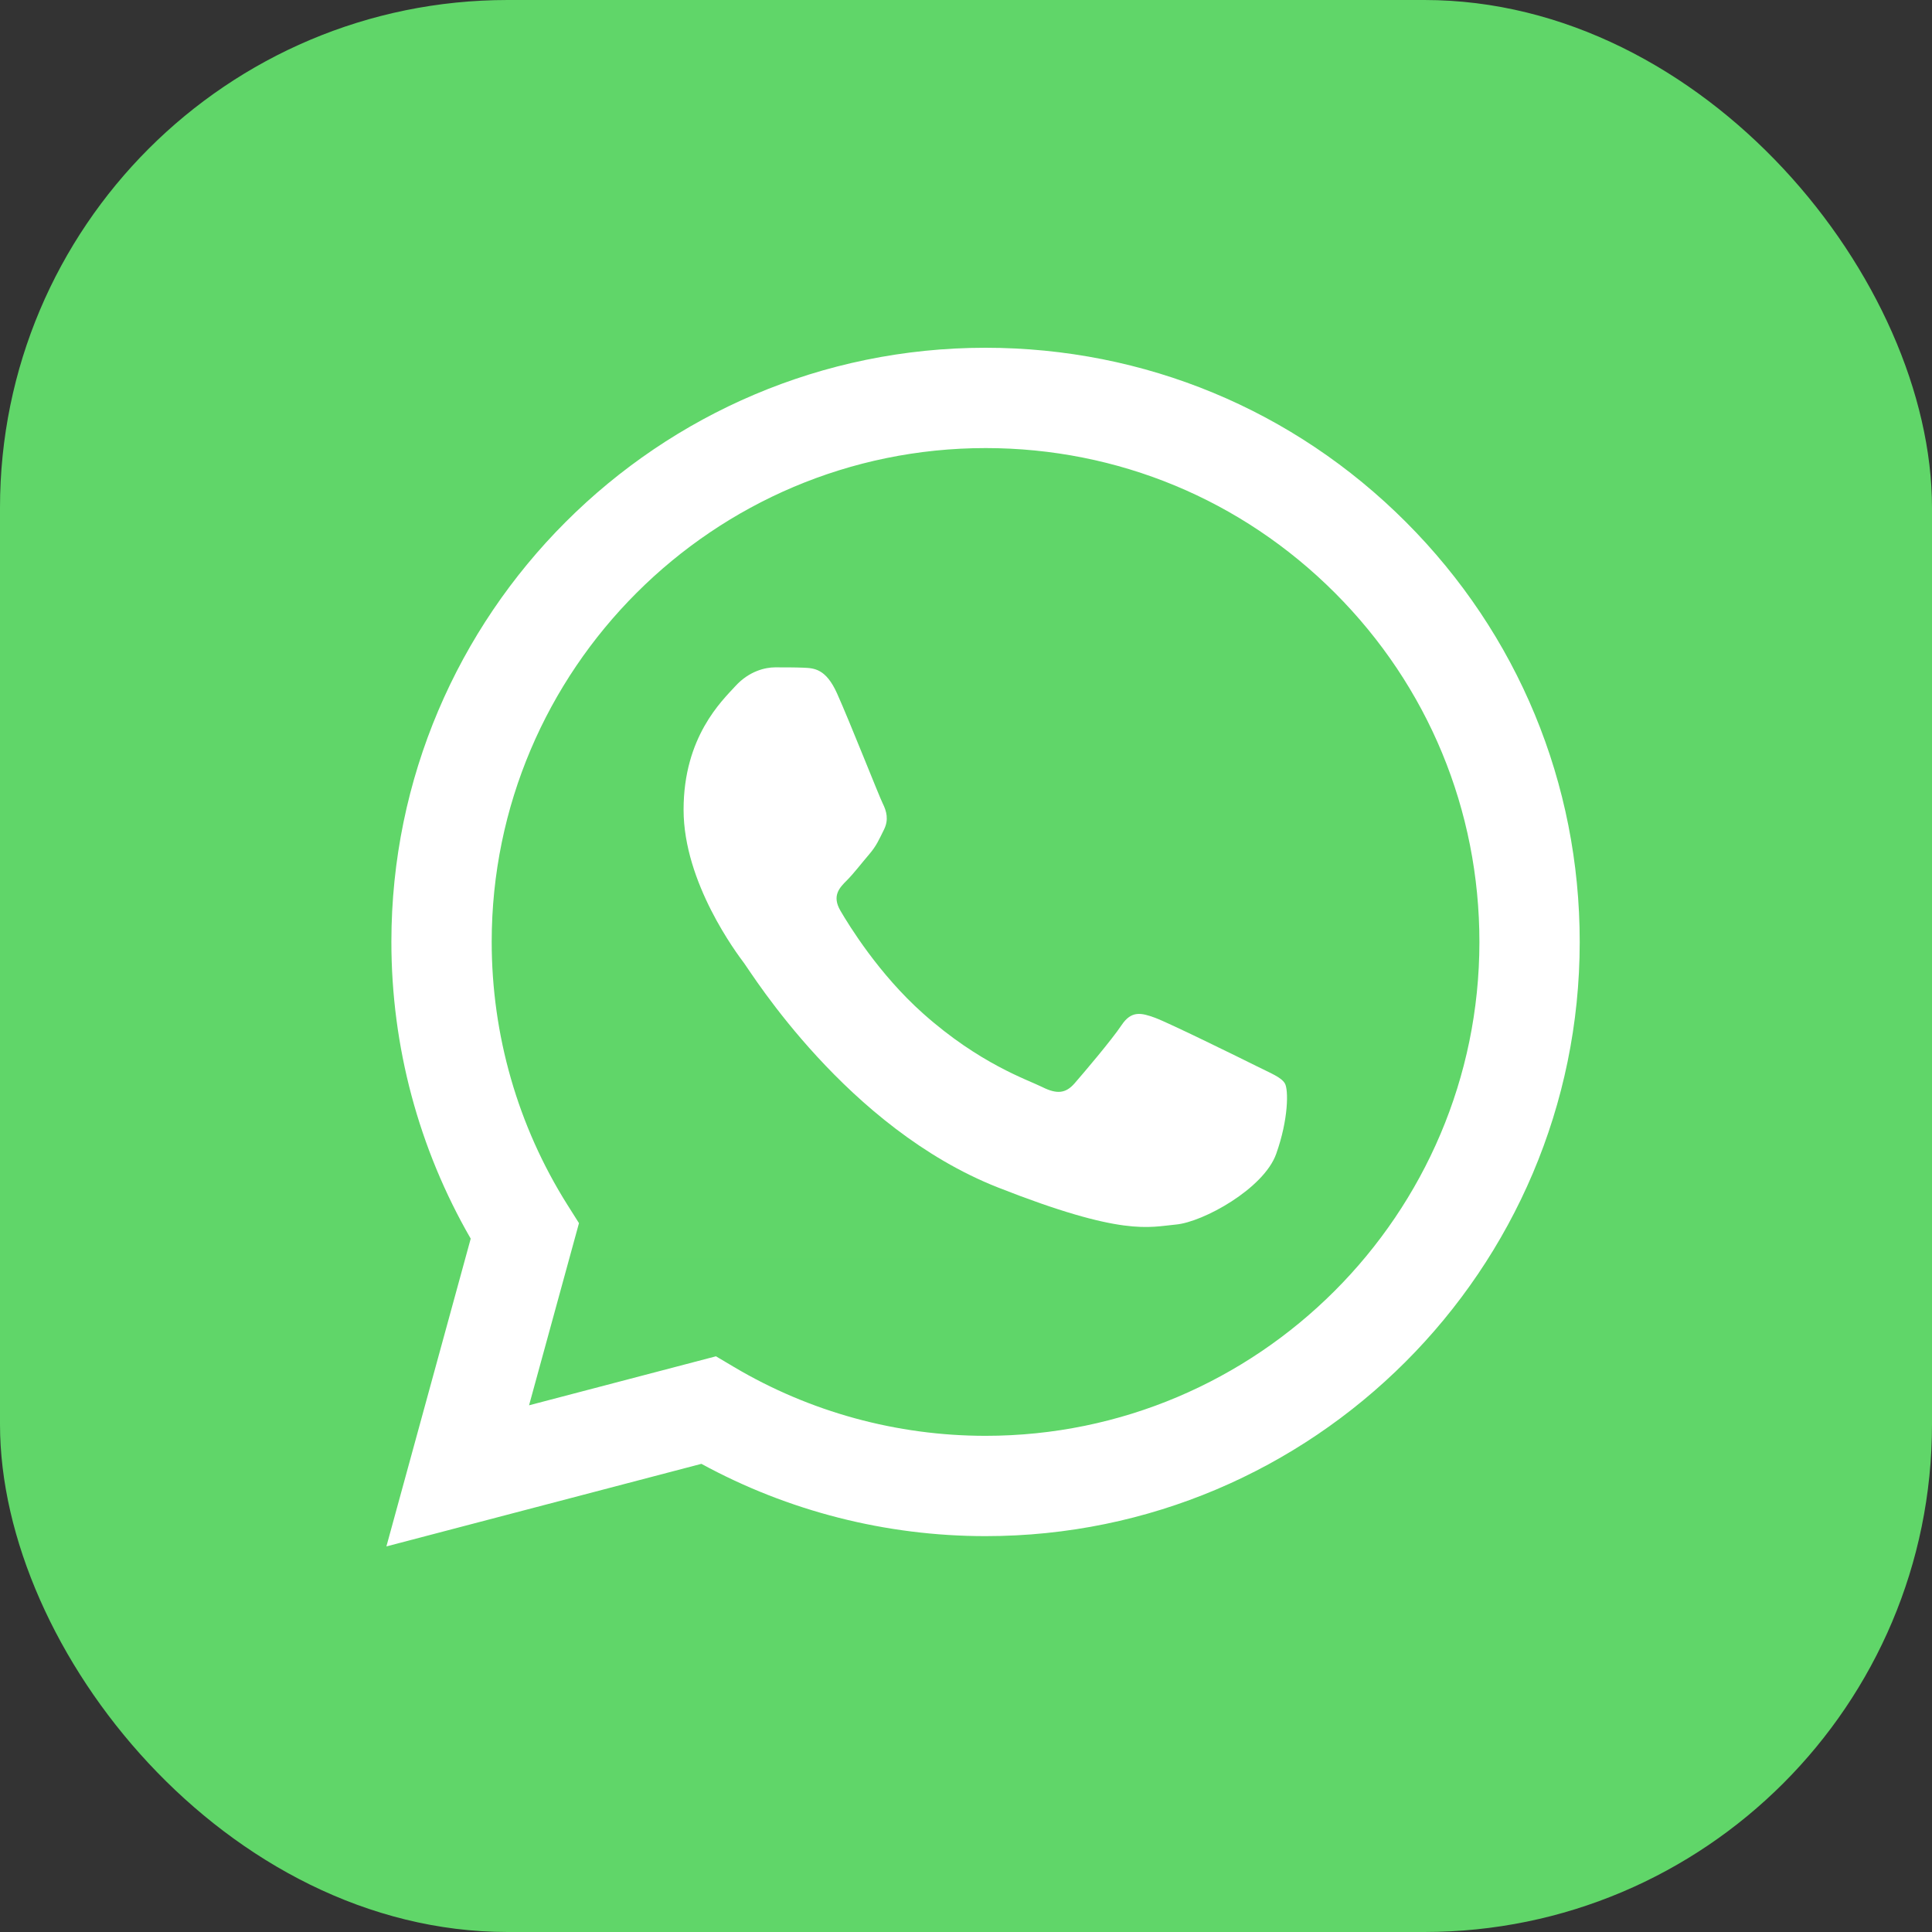
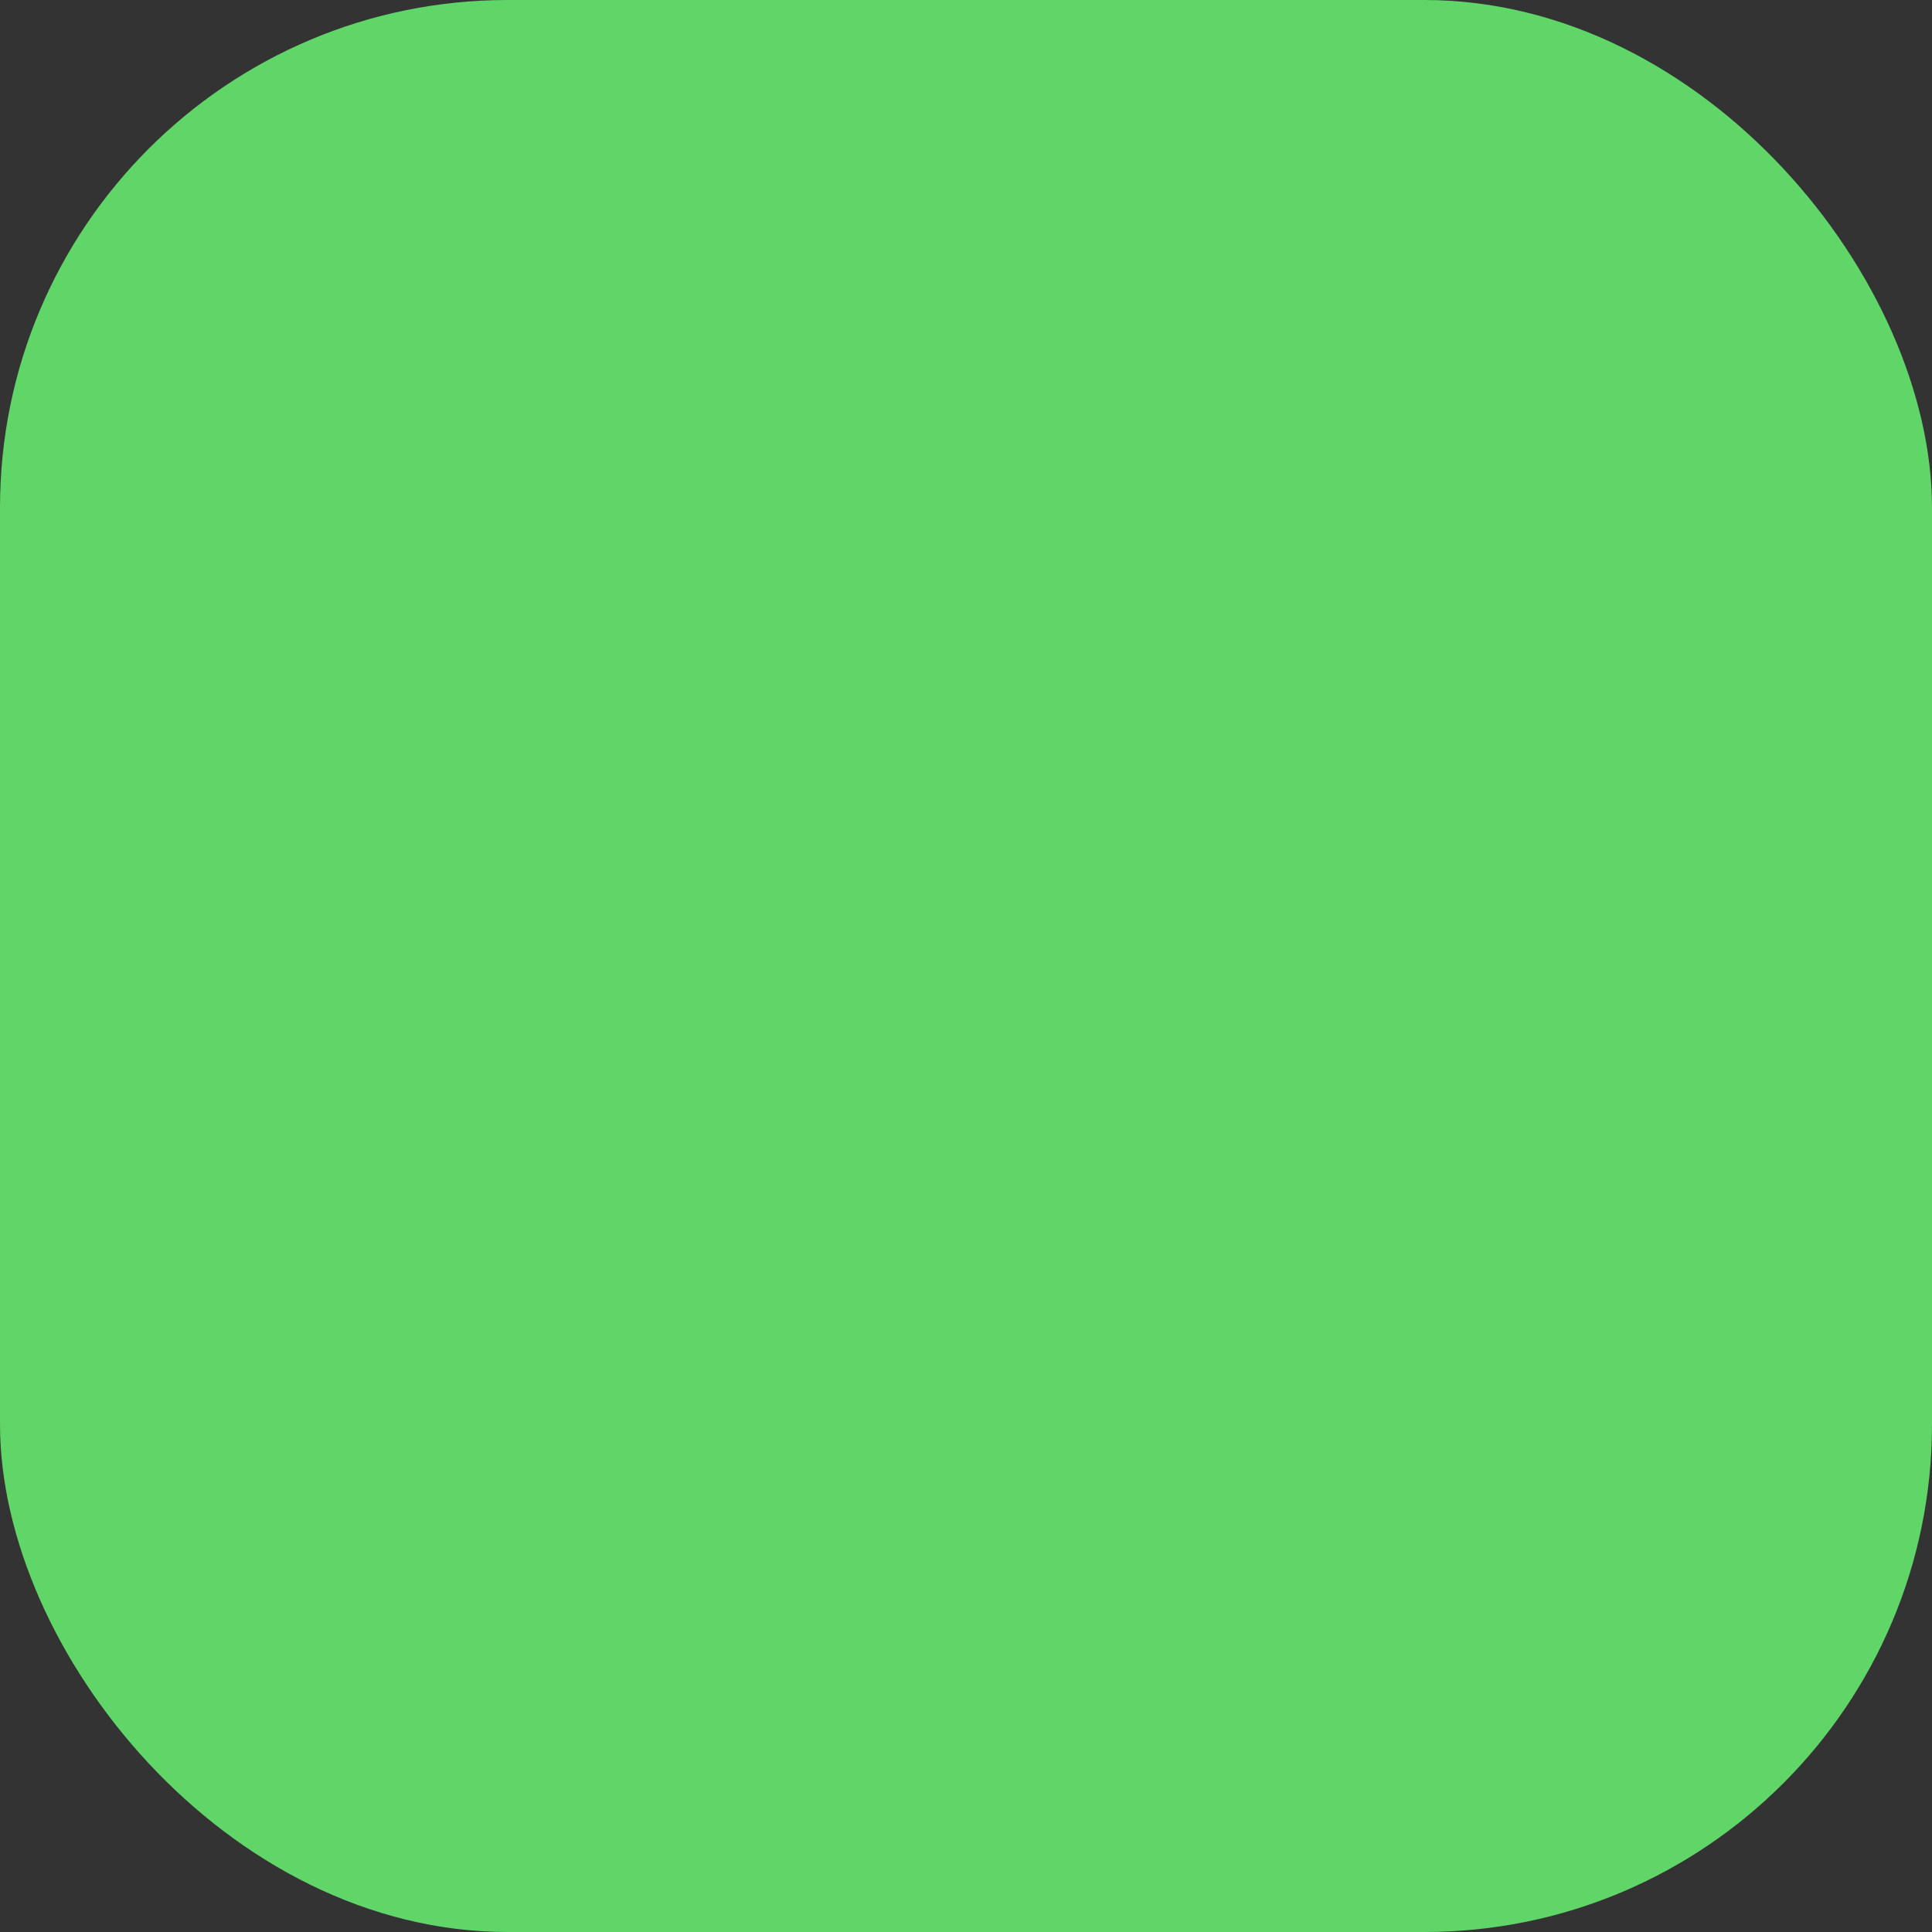
<svg xmlns="http://www.w3.org/2000/svg" width="50" height="50" viewBox="0 0 50 50" fill="none">
  <rect x="0" y="0" width="50" height="50" fill="#333333" stroke="none" />
  <rect width="50" height="50" rx="13.139" fill="#60D669" />
  <g clip-path="url(#clip0_801_126)">
    <path d="M10.659 24.376C10.659 26.991 11.342 29.544 12.641 31.795L10.535 39.485L18.404 37.421C20.581 38.606 23.02 39.227 25.498 39.227H25.505C33.685 39.227 40.345 32.57 40.349 24.388C40.35 20.423 38.807 16.694 36.005 13.889C33.202 11.084 29.475 9.539 25.504 9.537C17.322 9.537 10.663 16.194 10.659 24.376" fill="url(#paint0_linear_801_126)" />
-     <path d="M10.129 24.371C10.128 27.08 10.836 29.725 12.182 32.056L10 40.021L18.152 37.884C20.398 39.109 22.926 39.754 25.5 39.755H25.506C33.981 39.755 40.88 32.859 40.883 24.383C40.885 20.276 39.286 16.413 36.383 13.508C33.48 10.603 29.62 9.002 25.506 9C17.03 9 10.133 15.896 10.129 24.371ZM14.984 31.655L14.679 31.172C13.4 29.137 12.725 26.786 12.725 24.372C12.728 17.328 18.461 11.596 25.511 11.596C28.925 11.598 32.133 12.928 34.547 15.343C36.96 17.758 38.288 20.968 38.287 24.382C38.284 31.427 32.55 37.159 25.506 37.159H25.501C23.207 37.158 20.958 36.542 18.996 35.378L18.529 35.101L13.692 36.369L14.984 31.655Z" fill="url(#paint1_linear_801_126)" />
-     <path d="M21.662 17.944C21.374 17.305 21.071 17.292 20.797 17.28C20.573 17.271 20.317 17.271 20.061 17.271C19.805 17.271 19.388 17.368 19.036 17.752C18.684 18.137 17.691 19.066 17.691 20.956C17.691 22.847 19.068 24.674 19.26 24.93C19.452 25.186 21.918 29.189 25.823 30.73C29.069 32.009 29.73 31.755 30.434 31.691C31.138 31.627 32.707 30.762 33.027 29.864C33.348 28.967 33.348 28.198 33.252 28.038C33.156 27.878 32.899 27.781 32.515 27.589C32.131 27.397 30.242 26.468 29.89 26.339C29.537 26.211 29.281 26.147 29.025 26.532C28.769 26.916 28.033 27.781 27.809 28.038C27.585 28.294 27.36 28.326 26.976 28.134C26.592 27.942 25.355 27.536 23.887 26.227C22.744 25.209 21.973 23.951 21.749 23.567C21.525 23.183 21.725 22.974 21.918 22.783C22.09 22.611 22.302 22.334 22.494 22.11C22.686 21.886 22.75 21.726 22.878 21.469C23.006 21.213 22.942 20.988 22.846 20.796C22.75 20.604 22.003 18.704 21.662 17.944Z" fill="white" />
  </g>
  <defs>
    <linearGradient id="paint0_linear_801_126" x1="1501.2" y1="3004.29" x2="1501.2" y2="9.537" gradientUnits="userSpaceOnUse">
      <stop stop-color="#1FAF38" />
      <stop offset="1" stop-color="#60D669" />
    </linearGradient>
    <linearGradient id="paint1_linear_801_126" x1="1554.15" y1="3111.14" x2="1554.15" y2="9" gradientUnits="userSpaceOnUse">
      <stop stop-color="#F9F9F9" />
      <stop offset="1" stop-color="white" />
    </linearGradient>
    <clipPath id="clip0_801_126">
-       <rect width="30.883" height="31.124" fill="white" transform="translate(10 9)" />
-     </clipPath>
+       </clipPath>
  </defs>
</svg>